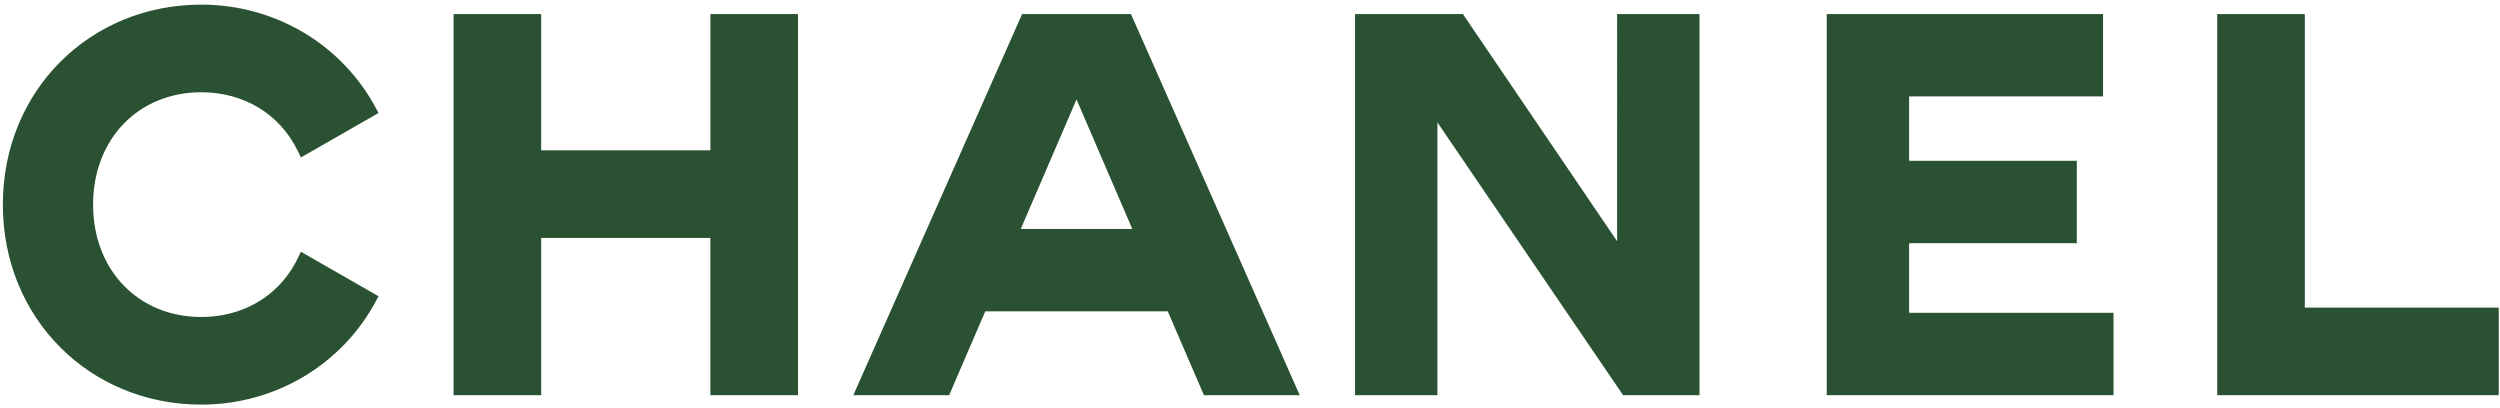
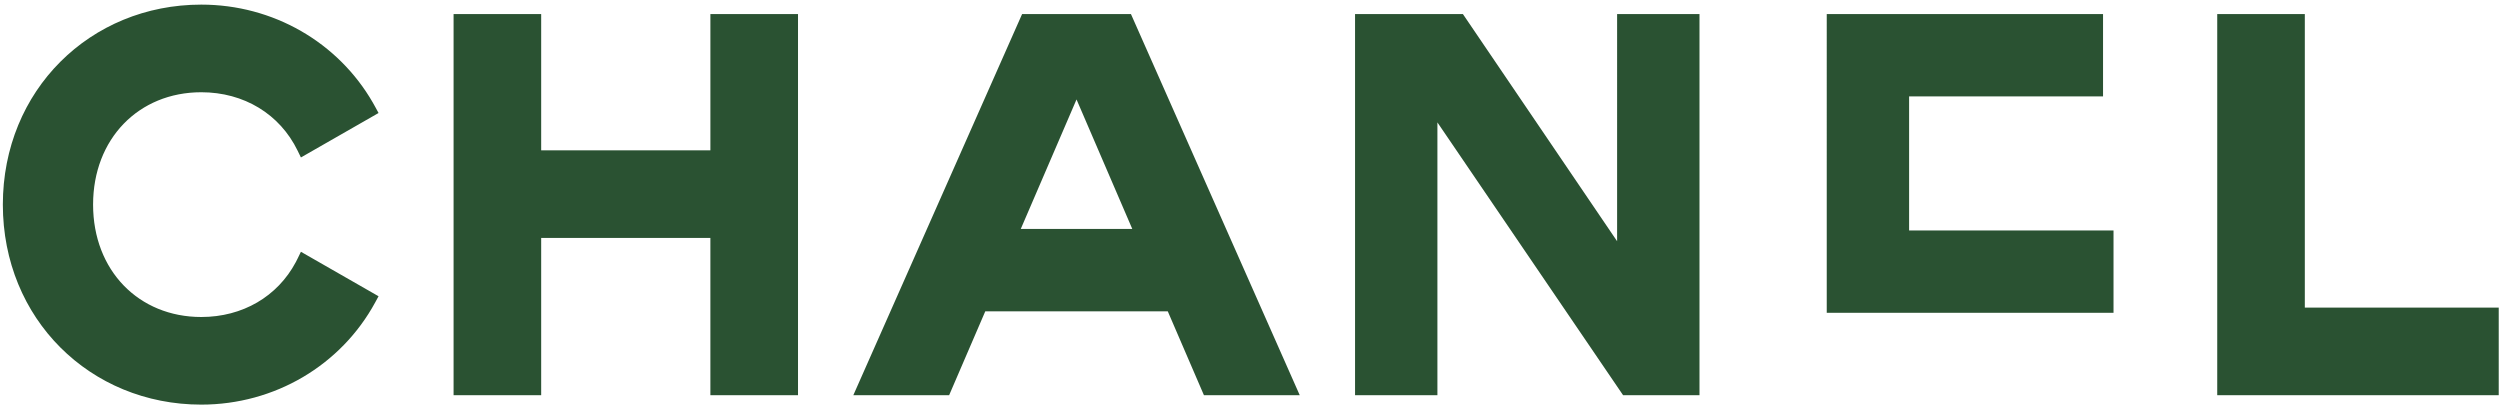
<svg xmlns="http://www.w3.org/2000/svg" width="325" height="53" viewBox="0 0 325 53">
  <g fill="none" fill-rule="evenodd">
    <g fill="#2A5232" fill-rule="nonzero">
-       <path d="M25.795 0c9.34 0 17.79 4.897 22.312 12.754l.302.54.432.796-10.092 5.779-.433-.89c-2.309-4.745-6.971-7.587-12.521-7.587-8.13 0-14.064 6.046-14.064 14.608 0 8.562 5.934 14.61 14.064 14.61 5.37 0 9.91-2.663 12.29-7.135l.231-.454.433-.89 10.092 5.781-.432.795C43.966 46.88 35.346 52 25.795 52 11.34 52 0 40.85 0 26S11.341 0 25.795 0zm44.188 1.227v17.717h21.998V1.227h11.39v49.546H91.98v-20.44H69.983v20.44H58.595V1.227h11.388zm62.52 0h14.15l21.942 49.546H156.14l-4.7-10.903h-23.723l-4.698 10.903h-12.456l21.941-49.546zm43.283 0h14.021l20.047 29.53V1.228h10.71v49.546h-9.933l-24.138-35.462v35.462h-10.707V1.227zm97.24 0v10.709l-25.212-.002v8.37l21.803.002v10.707h-21.803v9.053h26.574v10.707h-37.281V1.227h35.919zm26.231 0v38.158h25.208v11.388H287.87V1.227h11.388zM139.578 12.328l-7.248 16.835h14.497l-7.249-16.835z" transform="translate(-3134 -169) translate(3134.37 169.6)" />
+       <path d="M25.795 0c9.34 0 17.79 4.897 22.312 12.754l.302.54.432.796-10.092 5.779-.433-.89c-2.309-4.745-6.971-7.587-12.521-7.587-8.13 0-14.064 6.046-14.064 14.608 0 8.562 5.934 14.61 14.064 14.61 5.37 0 9.91-2.663 12.29-7.135l.231-.454.433-.89 10.092 5.781-.432.795C43.966 46.88 35.346 52 25.795 52 11.34 52 0 40.85 0 26S11.341 0 25.795 0zm44.188 1.227v17.717h21.998V1.227h11.39v49.546H91.98v-20.44H69.983v20.44H58.595V1.227h11.388zm62.52 0h14.15l21.942 49.546H156.14l-4.7-10.903h-23.723l-4.698 10.903h-12.456l21.941-49.546zm43.283 0h14.021l20.047 29.53V1.228h10.71v49.546h-9.933l-24.138-35.462v35.462h-10.707V1.227zm97.24 0v10.709l-25.212-.002v8.37l21.803.002h-21.803v9.053h26.574v10.707h-37.281V1.227h35.919zm26.231 0v38.158h25.208v11.388H287.87V1.227h11.388zM139.578 12.328l-7.248 16.835h14.497l-7.249-16.835z" transform="translate(-3134 -169) translate(3134.37 169.6)" />
    </g>
  </g>
</svg>